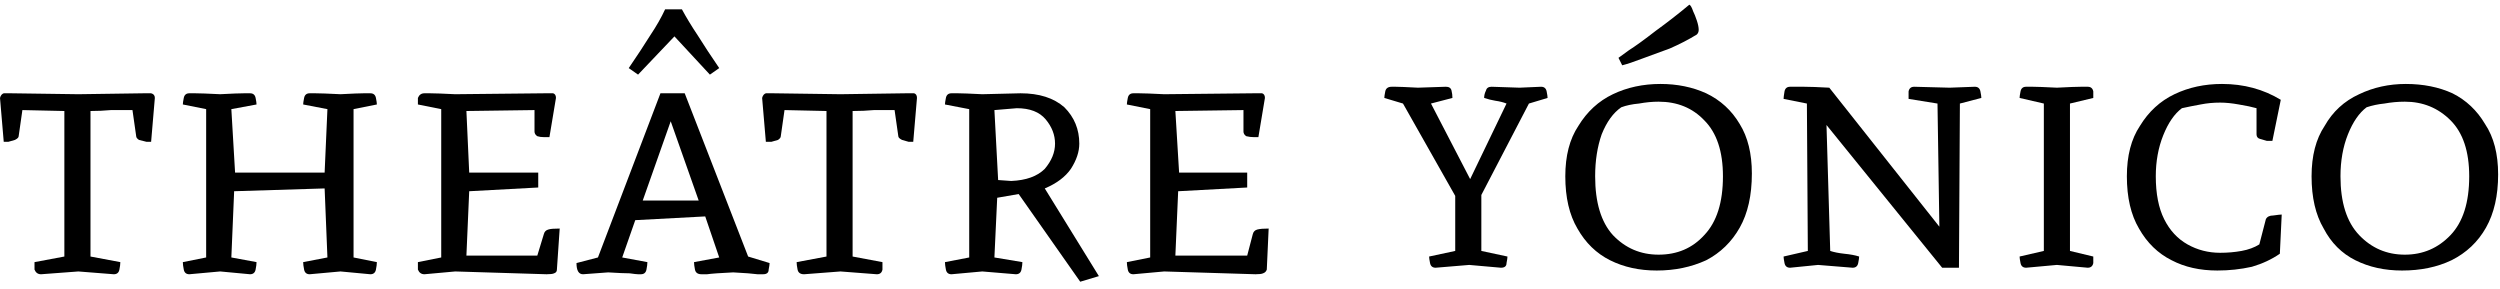
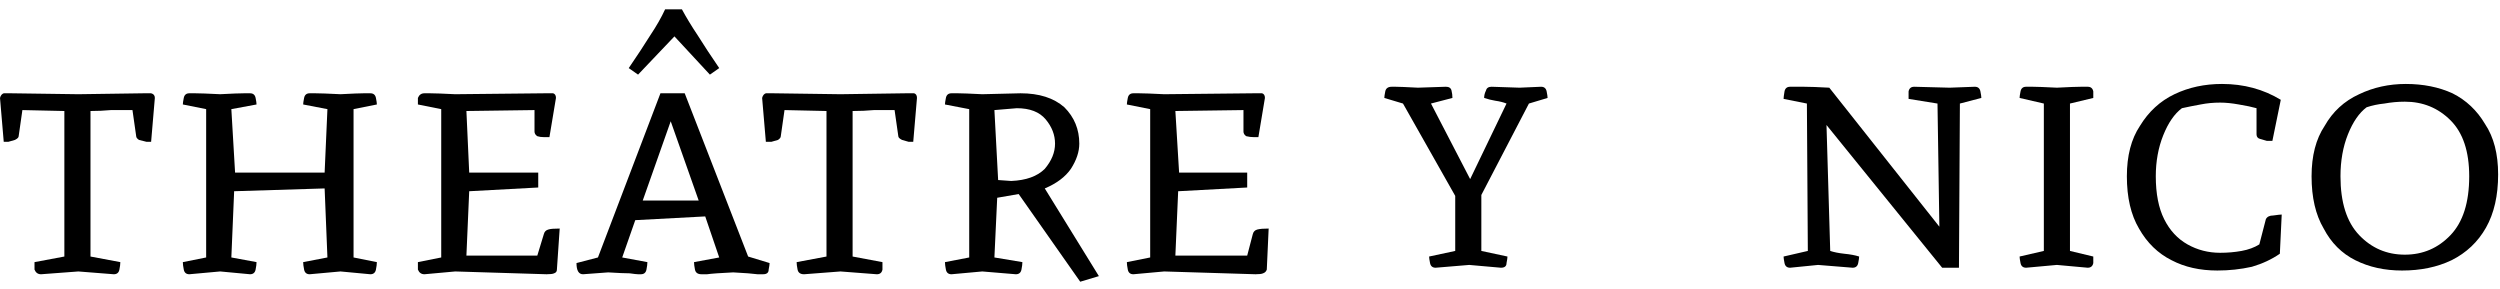
<svg xmlns="http://www.w3.org/2000/svg" version="1.2" viewBox="0 0 268 31" width="268" height="31">
  <title>logo_black</title>
  <style>
		.s0 { fill: #000000 } 
	</style>
  <path class="s0" d="m267.8 18.7q0 3.4-1.3 5.7-1.3 2.3-3.7 3.5-2.3 1.1-5.3 1.1-2.8 0-5-1.1-2.2-1.1-3.4-3.4-1.3-2.2-1.3-5.6 0-3.3 1.4-5.4 1.3-2.3 3.7-3.4 2.3-1.1 5-1.1 2.8 0 5 1 2.2 1.1 3.5 3.3 1.4 2.1 1.4 5.4zm-16.9 0.2q0 4.2 2 6.3 2 2.1 4.9 2.1 2.9 0 4.9-2.1 2-2.1 2-6.3 0-4-2-6-2-2-4.9-2-1.1 0-2.2 0.2-1 0.1-1.9 0.4-1.2 0.9-2 2.9-0.8 2-0.8 4.5z" />
  <path class="s0" d="m244.6 23l-0.2 4.2q-1.3 0.9-3 1.4-1.8 0.4-3.7 0.4-2.8 0-4.9-1.1-2.2-1.1-3.5-3.4-1.3-2.2-1.3-5.6 0-3.3 1.4-5.4 1.4-2.3 3.7-3.4 2.3-1.1 5.1-1.1 3.5 0 6.3 1.7l-0.9 4.4q-0.1 0-0.6 0-0.4-0.1-0.7-0.2-0.4-0.1-0.4-0.5v-2.8q-0.7-0.2-1.9-0.4-1.1-0.2-2-0.2-1.1 0-2.1 0.2-1.1 0.2-2 0.4-1.2 0.9-2 2.9-0.8 2-0.8 4.4 0 2.8 0.9 4.6 0.9 1.8 2.5 2.7 1.6 0.9 3.5 0.9 1.2 0 2.3-0.2 1.1-0.2 1.9-0.7l0.7-2.7q0.2-0.4 0.8-0.4 0.7-0.1 0.9-0.1z" />
  <path class="s0" d="m219.1 11.1l-2.6-0.6q0-0.2 0.1-0.7 0.1-0.5 0.6-0.5 0 0 0.7 0 0.6 0 2.6 0.1 1.9-0.1 2.6-0.1 0.7 0 0.7 0 0.5 0 0.6 0.5 0 0.5 0 0.7l-2.5 0.6v15.8l2.5 0.6q0 0.2 0 0.7-0.1 0.5-0.6 0.5l-3.3-0.3-3.3 0.3q-0.5 0-0.6-0.5-0.1-0.5-0.1-0.7l2.6-0.6z" />
  <path class="s0" d="m205.2 9.3l3.8 0.1 2.7-0.1q0.5 0 0.6 0.5 0.1 0.5 0.1 0.7l-2.3 0.6-0.1 17.6h-1.8l-12.4-15.3 0.4 13.5q0.6 0.2 1.5 0.3 1 0.1 1.6 0.3 0 0.2-0.1 0.7-0.1 0.5-0.6 0.5l-3.7-0.3-3 0.3q-0.5 0-0.6-0.5-0.1-0.5-0.1-0.7l2.6-0.6-0.1-15.8-2.5-0.5q0-0.2 0.1-0.8 0.1-0.5 0.6-0.5 0 0 0.3 0 0.3 0 1.2 0 0.9 0 2.7 0.1l11.8 14.9-0.2-13.2-3.1-0.5q0-0.2 0-0.8 0.1-0.5 0.6-0.5z" />
-   <path class="s0" d="m187.8 18.6q0 3.5-1.3 5.8-1.3 2.3-3.6 3.5-2.4 1.1-5.3 1.1-2.8 0-5-1.1-2.2-1.1-3.5-3.4-1.3-2.2-1.3-5.6 0-3.3 1.4-5.4 1.4-2.3 3.7-3.4 2.3-1.1 5.1-1.1 2.7 0 4.9 1 2.3 1.1 3.6 3.3 1.3 2.1 1.3 5.3zm-16.8 0.3q0 4.2 1.9 6.3 2 2.1 4.9 2.1 3 0 4.9-2.1 2-2.1 2-6.3 0-4-2-6-1.9-2-4.9-2-1 0-2.1 0.2-1.1 0.1-1.9 0.4-1.3 0.9-2.1 2.9-0.7 2-0.7 4.5zm2.9-11.9l-0.4-0.8q0 0 1.1-0.8 1.1-0.7 2.9-2.1 1.8-1.3 3.6-2.8 0.2 0.1 0.4 0.7 0.2 0.4 0.4 1 0.2 0.6 0.2 1 0 0.3-0.2 0.5-1.3 0.8-2.9 1.5-1.6 0.6-3 1.1-1.3 0.5-2.1 0.7z" />
  <path class="s0" d="m158.8 26.9l2.8 0.6q0 0.2-0.1 0.7 0 0.5-0.6 0.5l-3.4-0.3-3.6 0.3q-0.5 0-0.6-0.5-0.1-0.5-0.1-0.7l2.8-0.6v-5.9l-5.6-9.9-2-0.6q0-0.2 0.1-0.7 0.1-0.5 0.7-0.5 0 0 0.4 0 0.5 0 2.4 0.1l3-0.1q0.5 0 0.6 0.4 0.1 0.4 0.1 0.8l-2.3 0.6 4.2 8.1 3.9-8.1q-0.5-0.2-1.2-0.3-0.6-0.1-1.2-0.3 0-0.4 0.2-0.8 0.1-0.4 0.6-0.4l3 0.1 2.3-0.1q0.5 0 0.6 0.5 0.1 0.5 0.1 0.7l-2 0.6-5.1 9.8z" />
  <path class="s0" d="m134.6 29.4l-9.8-0.3-3.3 0.3q-0.5 0-0.6-0.5-0.1-0.5-0.1-0.8l2.5-0.5v-15.9l-2.5-0.5q0-0.2 0.1-0.7 0.1-0.5 0.6-0.5 0 0 0.6 0 0.7 0 2.7 0.1l9.6-0.1q0.6 0 0.9 0 0.3 0.1 0.3 0.5l-0.7 4.2q-0.1 0-0.5 0-0.4 0-0.8-0.1-0.3-0.2-0.3-0.5v-2.3l-7.3 0.1 0.4 6.6h7.3v1.6l-7.4 0.4-0.3 6.9h7.7l0.6-2.3q0.1-0.4 0.5-0.5 0.4-0.1 1.2-0.1l-0.2 4.4q-0.1 0.3-0.4 0.4-0.2 0.1-0.8 0.1z" />
  <path class="s0" d="m106.9 21.2l-0.3 6.4 3 0.5q0 0.3-0.1 0.8-0.1 0.5-0.6 0.5l-3.6-0.3-3.3 0.3q-0.5 0-0.6-0.5-0.1-0.5-0.1-0.8l2.6-0.5v-15.9l-2.6-0.5q0-0.2 0.1-0.7 0.1-0.5 0.6-0.5 0 0 0.7 0 0.6 0 2.6 0.1l4.1-0.1q3 0 4.7 1.5 1.6 1.6 1.6 3.9 0 1.3-0.9 2.7-0.9 1.3-2.8 2.1l5.8 9.4-2 0.6-6.6-9.4zm0.1-1.9l1.4 0.1q2.4-0.1 3.6-1.3 1.1-1.3 1.1-2.7 0-1.4-1-2.6-1-1.2-3.1-1.2l-2.4 0.2z" />
  <path class="s0" d="m88.6 11.9l-4.5-0.1-0.4 2.8q0 0.2-0.3 0.4-0.3 0.1-0.7 0.2-0.4 0-0.6 0l-0.4-4.7q0.1-0.4 0.4-0.5 0.4 0 0.8 0l7.2 0.1 7-0.1q0.6 0 0.9 0 0.3 0.1 0.3 0.5l-0.4 4.7q-0.1 0-0.5 0-0.4-0.1-0.7-0.2-0.4-0.2-0.4-0.4l-0.4-2.8q-1.1 0-2.2 0-1.1 0.1-2.3 0.1v15.6l3.2 0.6q0 0.3 0 0.8-0.1 0.5-0.6 0.5l-3.9-0.3-3.9 0.3q-0.6 0-0.7-0.5-0.1-0.5-0.1-0.8l3.2-0.6z" />
  <path class="s0" d="m66.7 27.6l2.7 0.5q0 0.3-0.1 0.8-0.1 0.5-0.6 0.5 0 0-0.3 0-0.2 0-0.9-0.1-0.7 0-2.3-0.1l-2.7 0.2q-0.7 0-0.7-1.2l2.3-0.6 6.7-17.6h2.6l6.8 17.5 2.3 0.7q0 0.2-0.1 0.7 0 0.5-0.6 0.5 0 0-0.6 0-0.7-0.1-2.6-0.2-2.1 0.1-2.8 0.2-0.6 0-0.6 0-0.6 0-0.7-0.5-0.1-0.5-0.1-0.8l2.7-0.5-1.5-4.4-7.5 0.4zm5.2-14.6l-3 8.5h6zm0.4-9.1l-3.9 4.1-1-0.7q1.3-1.9 2.3-3.5 1-1.5 1.6-2.8h1.8q0.7 1.3 1.7 2.8 1 1.6 2.3 3.5l-1 0.7z" />
  <path class="s0" d="m58.6 29.4l-9.8-0.3-3.3 0.3q-0.5 0-0.7-0.5 0-0.5 0-0.8l2.5-0.5v-15.9l-2.5-0.5q0-0.2 0-0.7 0.2-0.5 0.7-0.5 0 0 0.6 0 0.7 0 2.7 0.1l9.6-0.1q0.6 0 0.9 0 0.3 0.1 0.3 0.5l-0.7 4.2q-0.2 0-0.6 0-0.4 0-0.7-0.1-0.3-0.2-0.3-0.5v-2.3l-7.3 0.1 0.3 6.6h7.4v1.6l-7.4 0.4-0.3 6.9h7.6l0.7-2.3q0.1-0.4 0.5-0.5 0.3-0.1 1.2-0.1l-0.3 4.4q0 0.3-0.3 0.4-0.2 0.1-0.8 0.1z" />
  <path class="s0" d="m35.1 11.7l-2.6-0.5q0-0.2 0.1-0.7 0.1-0.5 0.6-0.5 0 0 0.6 0 0.7 0 2.7 0.1 1.9-0.1 2.5-0.1 0.7 0 0.7 0 0.5 0 0.6 0.5 0.1 0.5 0.1 0.7l-2.5 0.5v15.9l2.5 0.5q0 0.3-0.1 0.8-0.1 0.5-0.6 0.5l-3.2-0.3-3.3 0.3q-0.5 0-0.6-0.5-0.1-0.5-0.1-0.8l2.6-0.5-0.3-7.4-9.7 0.3-0.3 7.1 2.7 0.5q0 0.3-0.1 0.8-0.1 0.5-0.6 0.5l-3.2-0.3-3.3 0.3q-0.5 0-0.6-0.5-0.1-0.5-0.1-0.8l2.5-0.5v-15.9l-2.5-0.5q0-0.2 0.1-0.7 0.1-0.5 0.6-0.5 0 0 0.6 0 0.7 0 2.7 0.1 1.9-0.1 2.6-0.1 0.6 0 0.6 0 0.5 0 0.6 0.5 0.1 0.5 0.1 0.7l-2.7 0.5 0.4 6.8h9.6z" />
  <path class="s0" d="m6.9 11.9l-4.5-0.1-0.4 2.8q0 0.2-0.4 0.4-0.3 0.1-0.7 0.2-0.3 0-0.5 0l-0.4-4.7q0.1-0.4 0.4-0.5 0.3 0 0.8 0l7.2 0.1 7-0.1q0.5 0 0.8 0 0.4 0.1 0.4 0.5l-0.4 4.7q-0.1 0-0.5 0-0.4-0.1-0.8-0.2-0.3-0.2-0.3-0.4l-0.4-2.8q-1.1 0-2.3 0-1.1 0.1-2.2 0.1v15.6l3.2 0.6q0 0.3-0.1 0.8-0.1 0.5-0.6 0.5l-3.8-0.3-4 0.3q-0.5 0-0.7-0.5 0-0.5 0-0.8l3.2-0.6z" />
</svg>